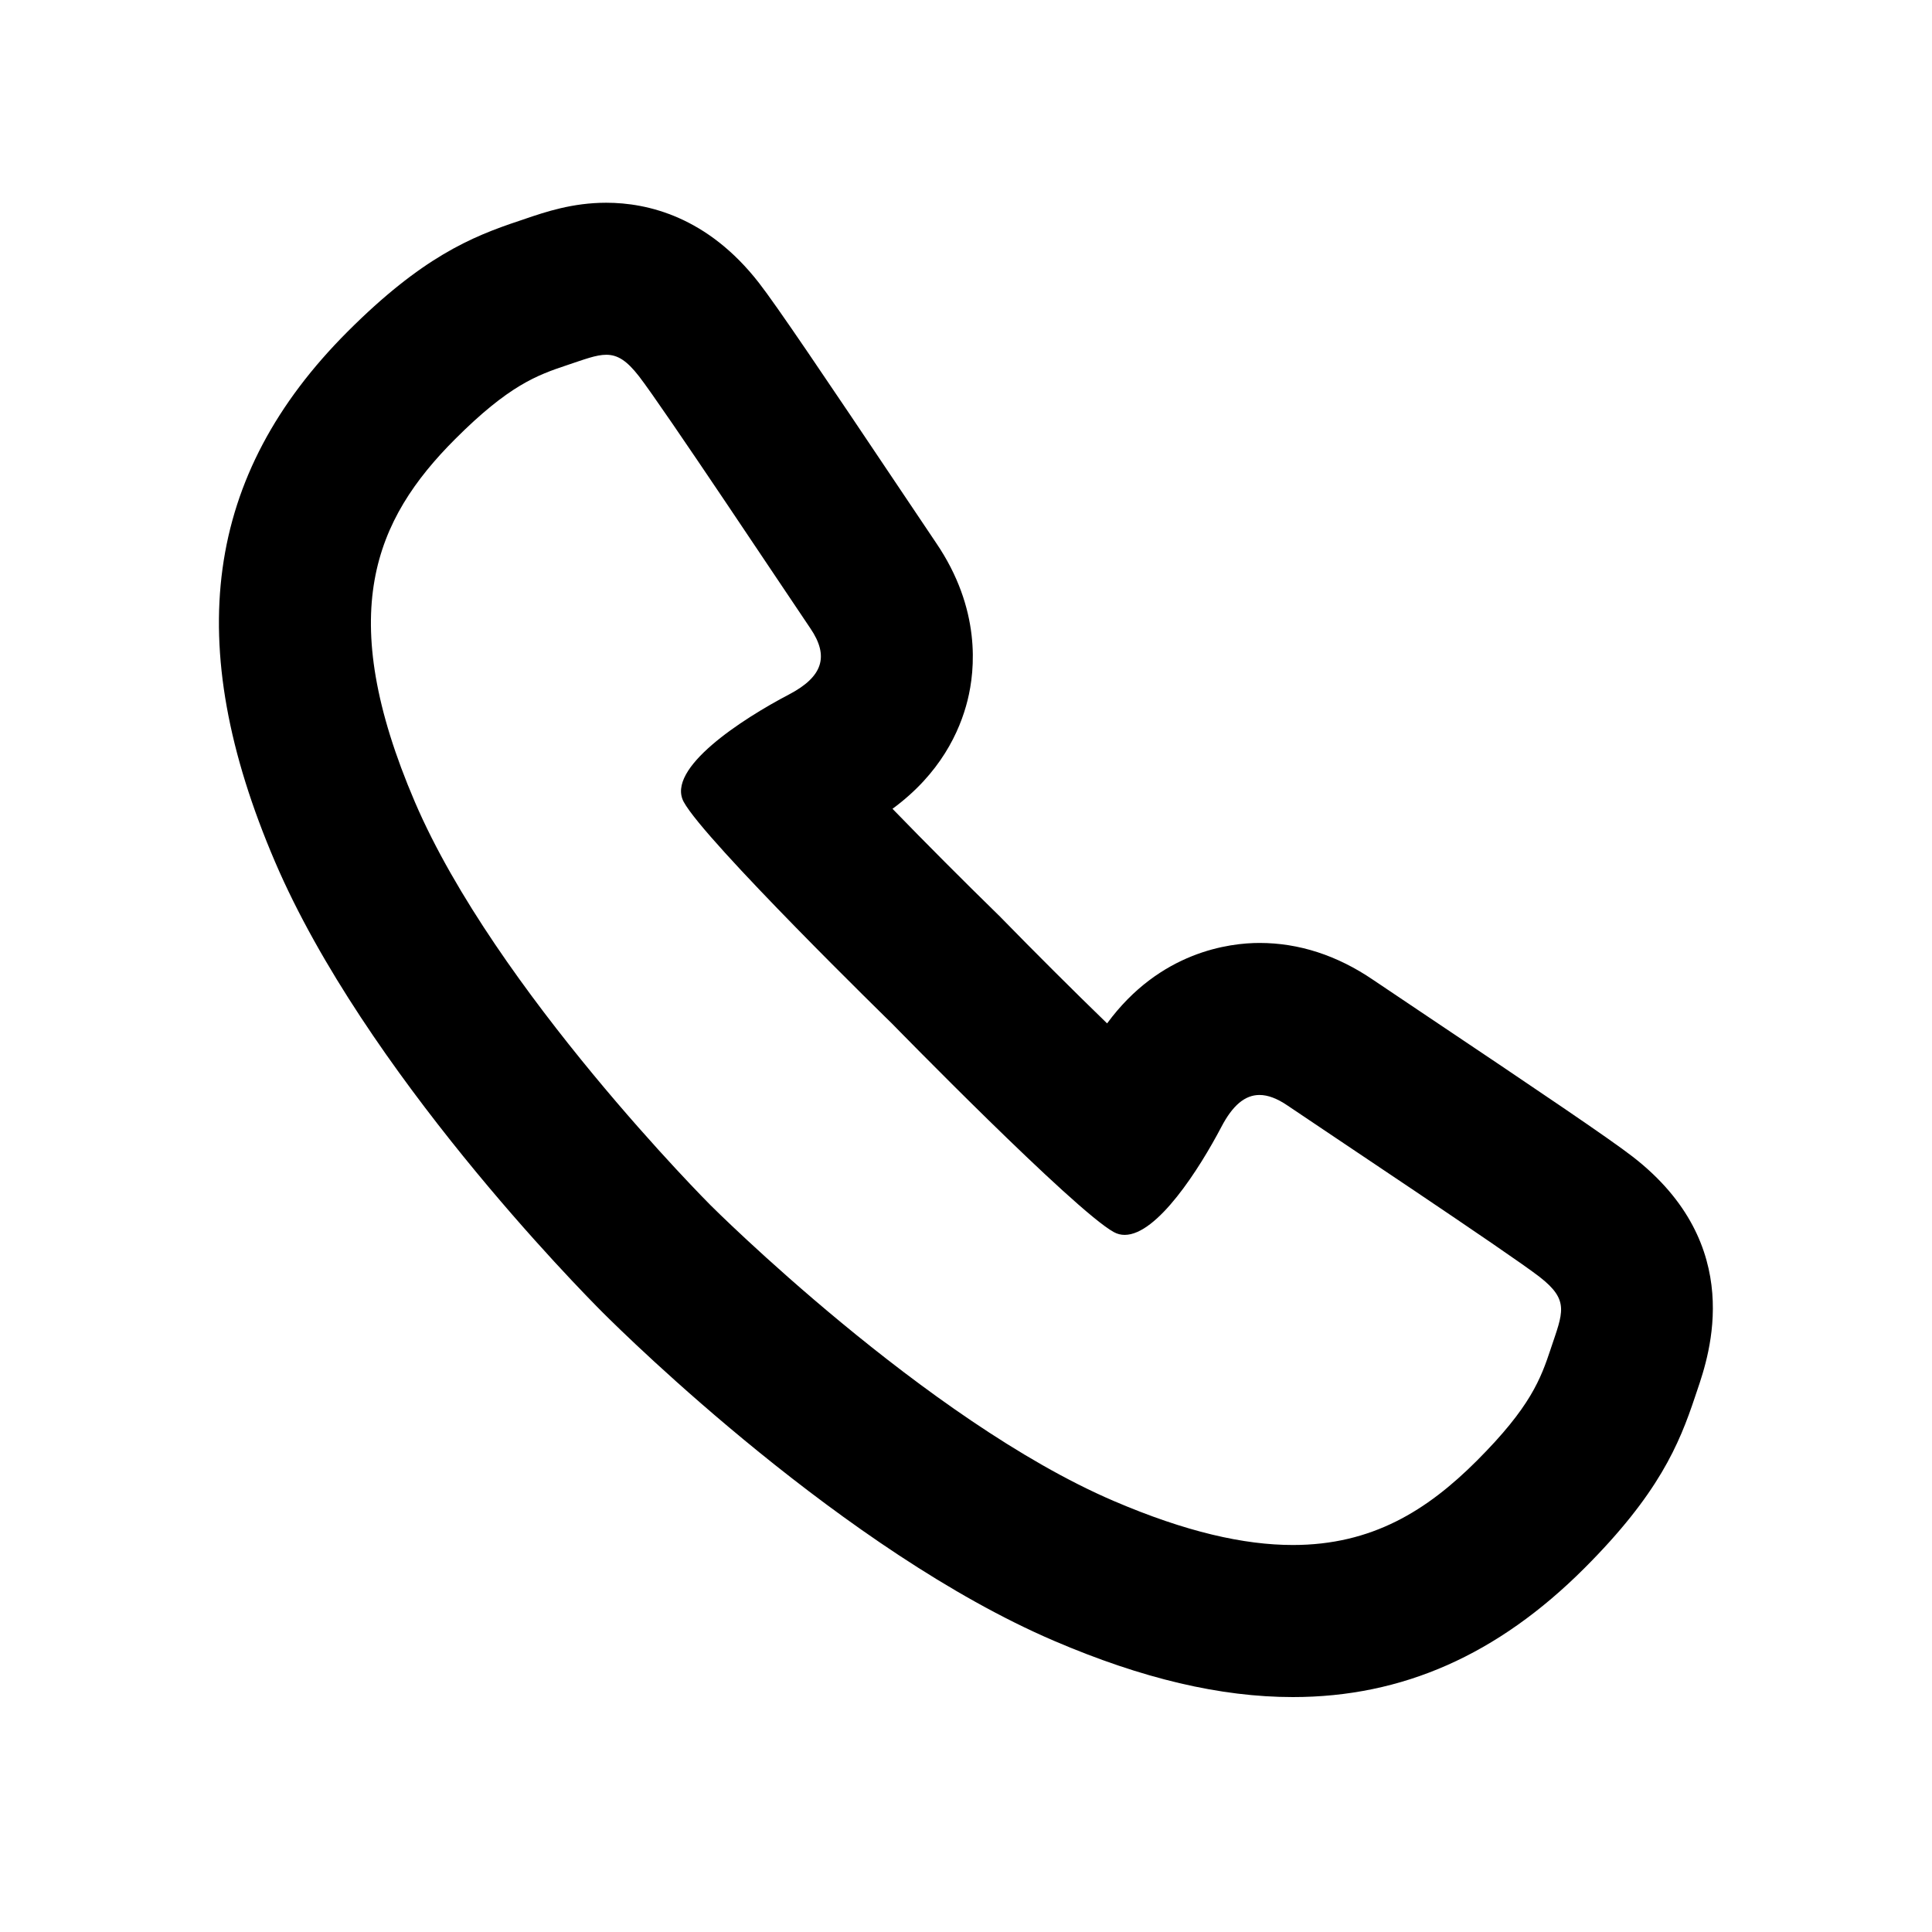
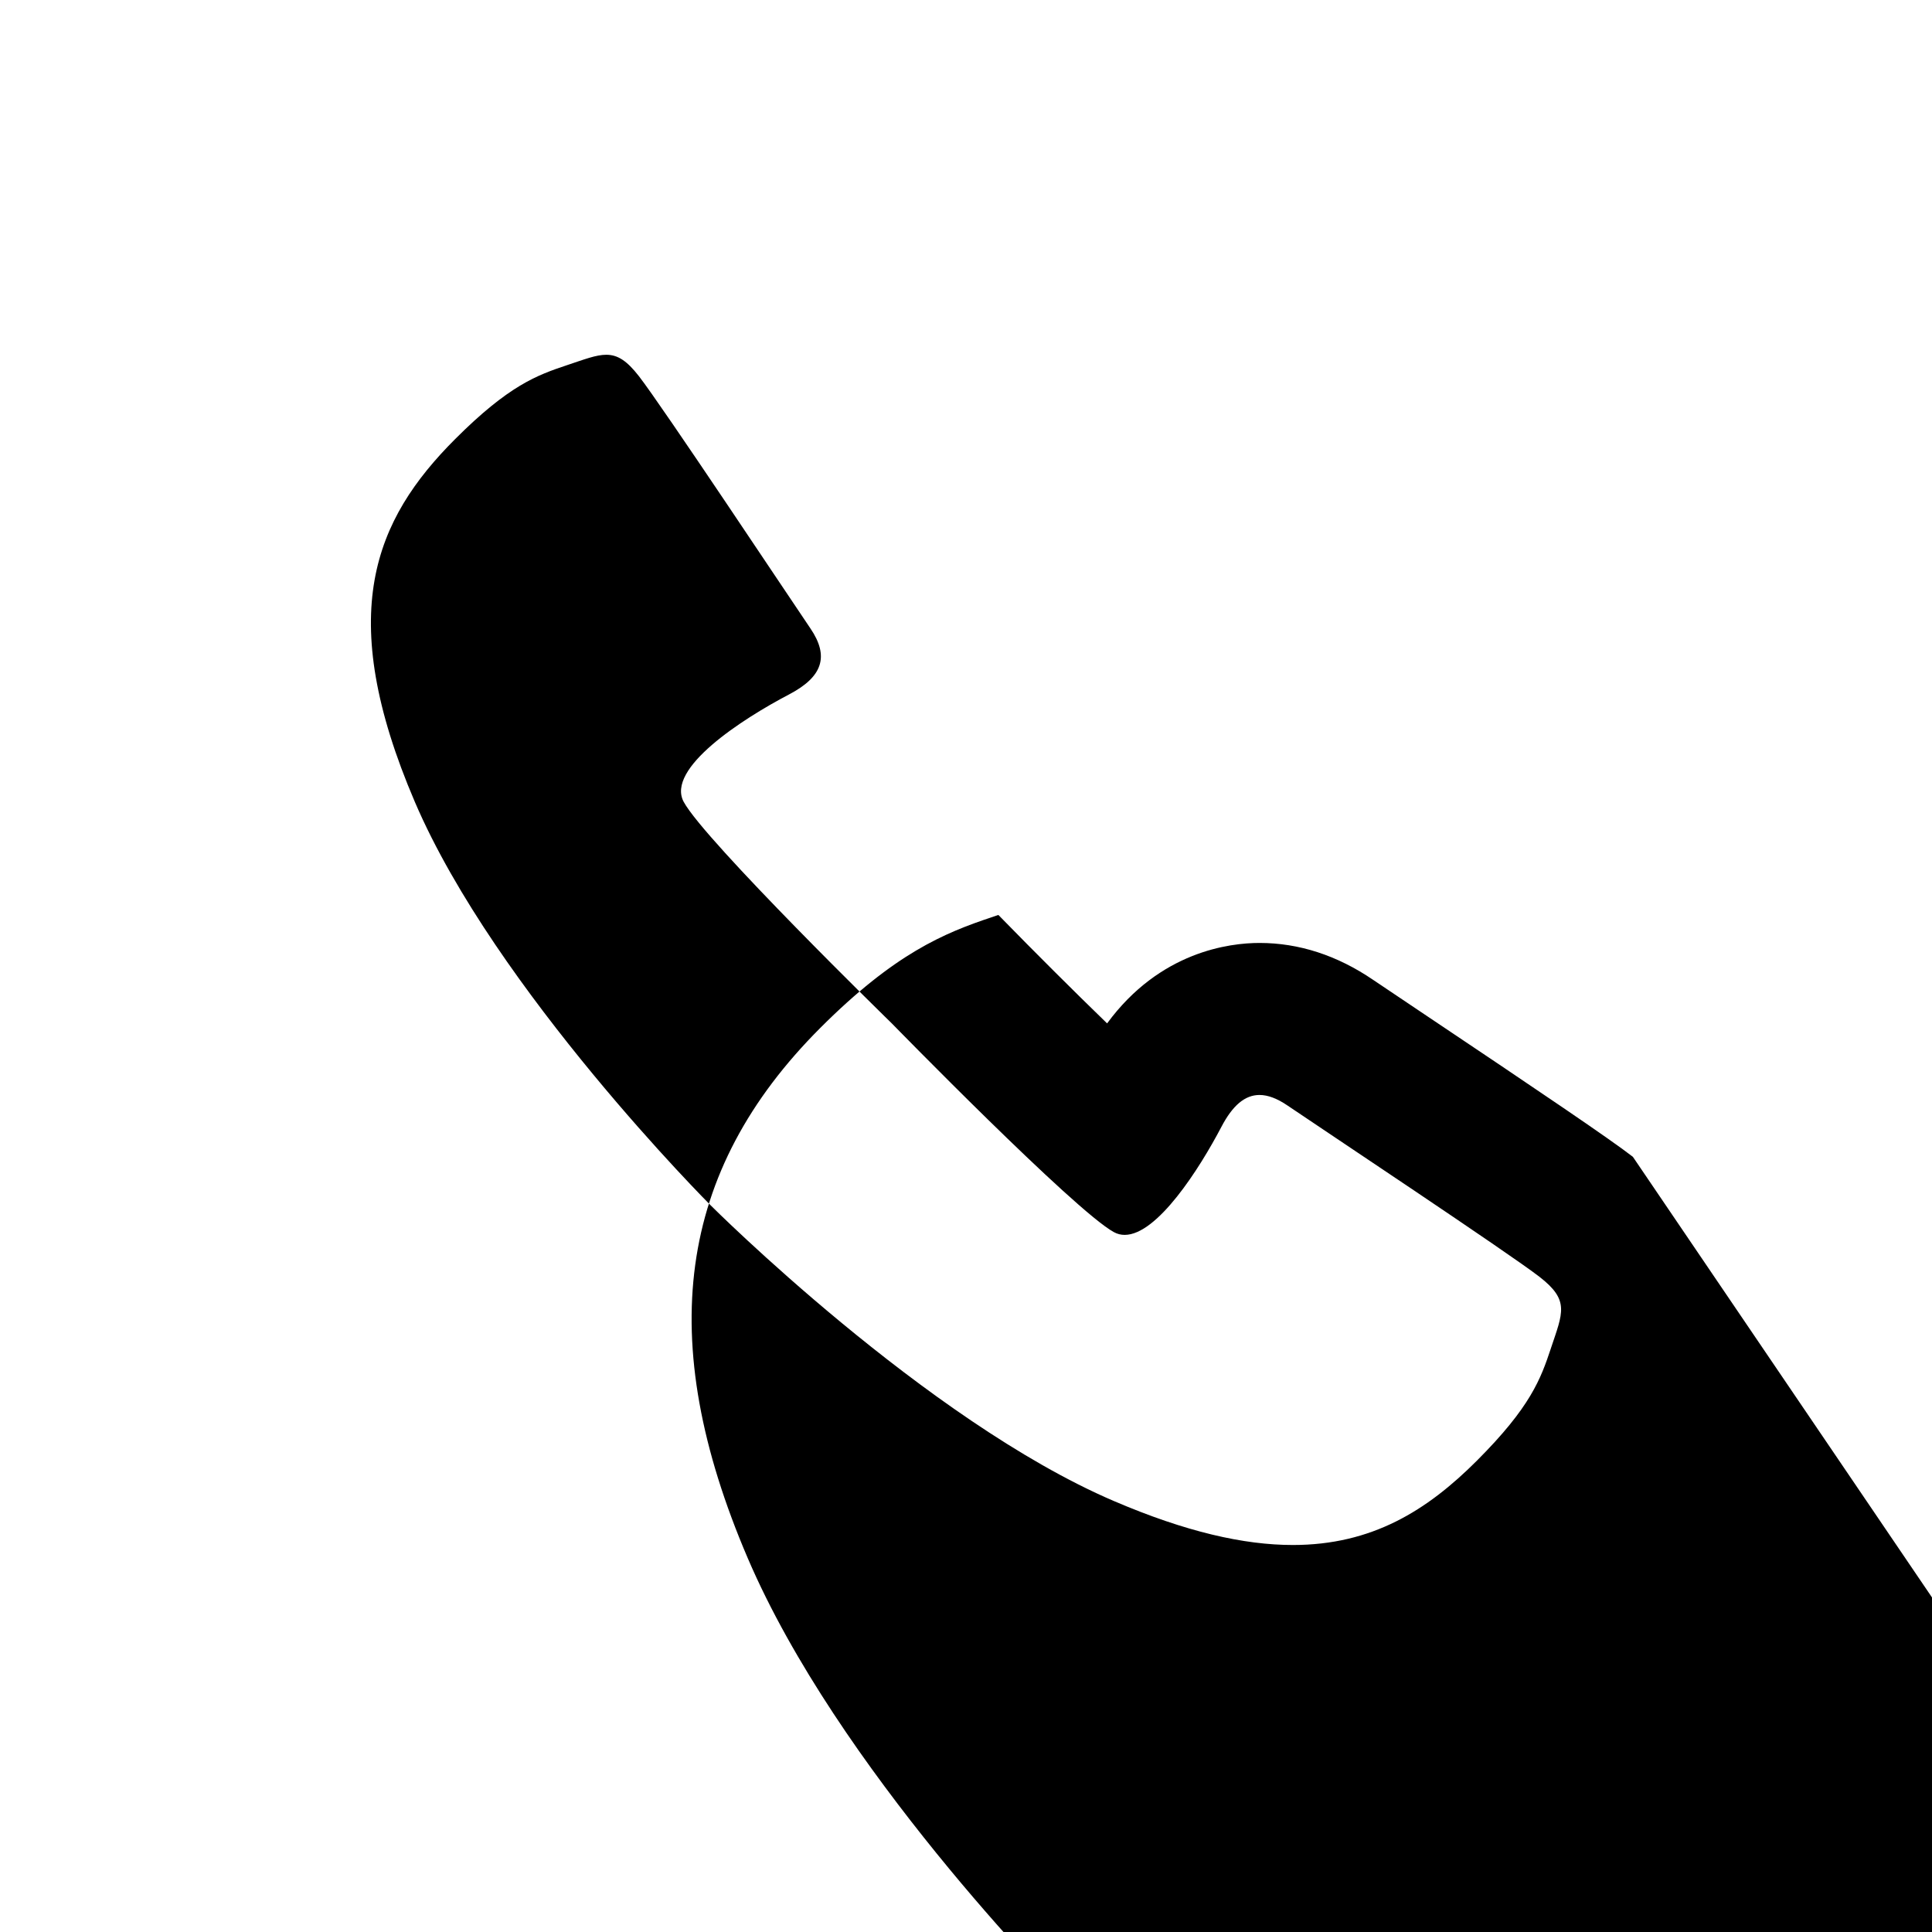
<svg xmlns="http://www.w3.org/2000/svg" fill="#000000" width="800px" height="800px" version="1.1" viewBox="144 144 512 512">
-   <path d="m576.73 450.57c-5.961-4.637-24.434-17.129-56.434-38.566-5.824-3.898-10.379-6.953-12.398-8.328-9.516-6.488-19.652-9.785-30.113-9.785-7.961 0-26.398 2.266-40.391 21.32-9.008-8.73-19.176-18.871-28.137-28.051l-0.332-0.348-0.352-0.336c-9.18-8.961-19.316-19.129-28.051-28.137 12.637-9.273 17.816-20.41 19.895-28.758 2.012-8.055 3.598-24.188-8.363-41.746-1.367-2-4.398-6.535-8.281-12.332-21.461-32.031-33.973-50.527-38.621-56.508-13.645-17.566-29.547-21.266-40.492-21.266-8.938 0-16.117 2.438-21.355 4.219l-1.723 0.586c-12.711 4.227-25.781 9.656-45.445 29.328-37.953 37.969-44.059 82.625-19.234 140.56 23.75 55.414 80.523 113.11 86.922 119.5 6.394 6.383 64.086 63.156 119.5 86.914 23.406 10.027 44.113 14.906 63.297 14.906 29.008 0 54.277-11.168 77.258-34.145 19.648-19.648 25.086-32.711 29.332-45.457l0.574-1.707c3.238-9.52 13.078-38.469-17.055-61.863zm-21.75 50.828c-2.672 8.02-5.344 15.445-19.594 29.699-13.211 13.211-27.785 22.344-48.766 22.344-12.969 0-28.379-3.488-47.422-11.648-49.879-21.375-106.88-78.383-106.88-78.383s-56.996-57.004-78.371-106.88c-21.371-49.879-10.688-74.805 10.691-96.188 14.246-14.246 21.68-16.922 29.699-19.594 4.539-1.512 7.648-2.731 10.324-2.731 2.961 0 5.406 1.484 8.676 5.699 6.184 7.949 39.742 58.461 45.414 66.797 5.055 7.422 3.289 12.832-5.633 17.516-12.465 6.523-32.734 19.637-27.918 28.496 5.652 10.387 55.223 58.773 55.223 58.773s48.383 49.582 58.773 55.23c0.91 0.5 1.863 0.73 2.856 0.73 8.621 0 19.781-17.469 25.641-28.648 2.961-5.648 6.211-8.43 10.09-8.43 2.242 0 4.699 0.938 7.426 2.797 8.328 5.672 58.844 39.23 66.801 45.418 8.016 6.227 6.156 9.441 2.969 18.996z" />
+   <path d="m576.73 450.57c-5.961-4.637-24.434-17.129-56.434-38.566-5.824-3.898-10.379-6.953-12.398-8.328-9.516-6.488-19.652-9.785-30.113-9.785-7.961 0-26.398 2.266-40.391 21.32-9.008-8.73-19.176-18.871-28.137-28.051l-0.332-0.348-0.352-0.336l-1.723 0.586c-12.711 4.227-25.781 9.656-45.445 29.328-37.953 37.969-44.059 82.625-19.234 140.56 23.75 55.414 80.523 113.11 86.922 119.5 6.394 6.383 64.086 63.156 119.5 86.914 23.406 10.027 44.113 14.906 63.297 14.906 29.008 0 54.277-11.168 77.258-34.145 19.648-19.648 25.086-32.711 29.332-45.457l0.574-1.707c3.238-9.52 13.078-38.469-17.055-61.863zm-21.75 50.828c-2.672 8.02-5.344 15.445-19.594 29.699-13.211 13.211-27.785 22.344-48.766 22.344-12.969 0-28.379-3.488-47.422-11.648-49.879-21.375-106.88-78.383-106.88-78.383s-56.996-57.004-78.371-106.88c-21.371-49.879-10.688-74.805 10.691-96.188 14.246-14.246 21.68-16.922 29.699-19.594 4.539-1.512 7.648-2.731 10.324-2.731 2.961 0 5.406 1.484 8.676 5.699 6.184 7.949 39.742 58.461 45.414 66.797 5.055 7.422 3.289 12.832-5.633 17.516-12.465 6.523-32.734 19.637-27.918 28.496 5.652 10.387 55.223 58.773 55.223 58.773s48.383 49.582 58.773 55.23c0.91 0.5 1.863 0.73 2.856 0.73 8.621 0 19.781-17.469 25.641-28.648 2.961-5.648 6.211-8.43 10.09-8.43 2.242 0 4.699 0.938 7.426 2.797 8.328 5.672 58.844 39.23 66.801 45.418 8.016 6.227 6.156 9.441 2.969 18.996z" />
</svg>